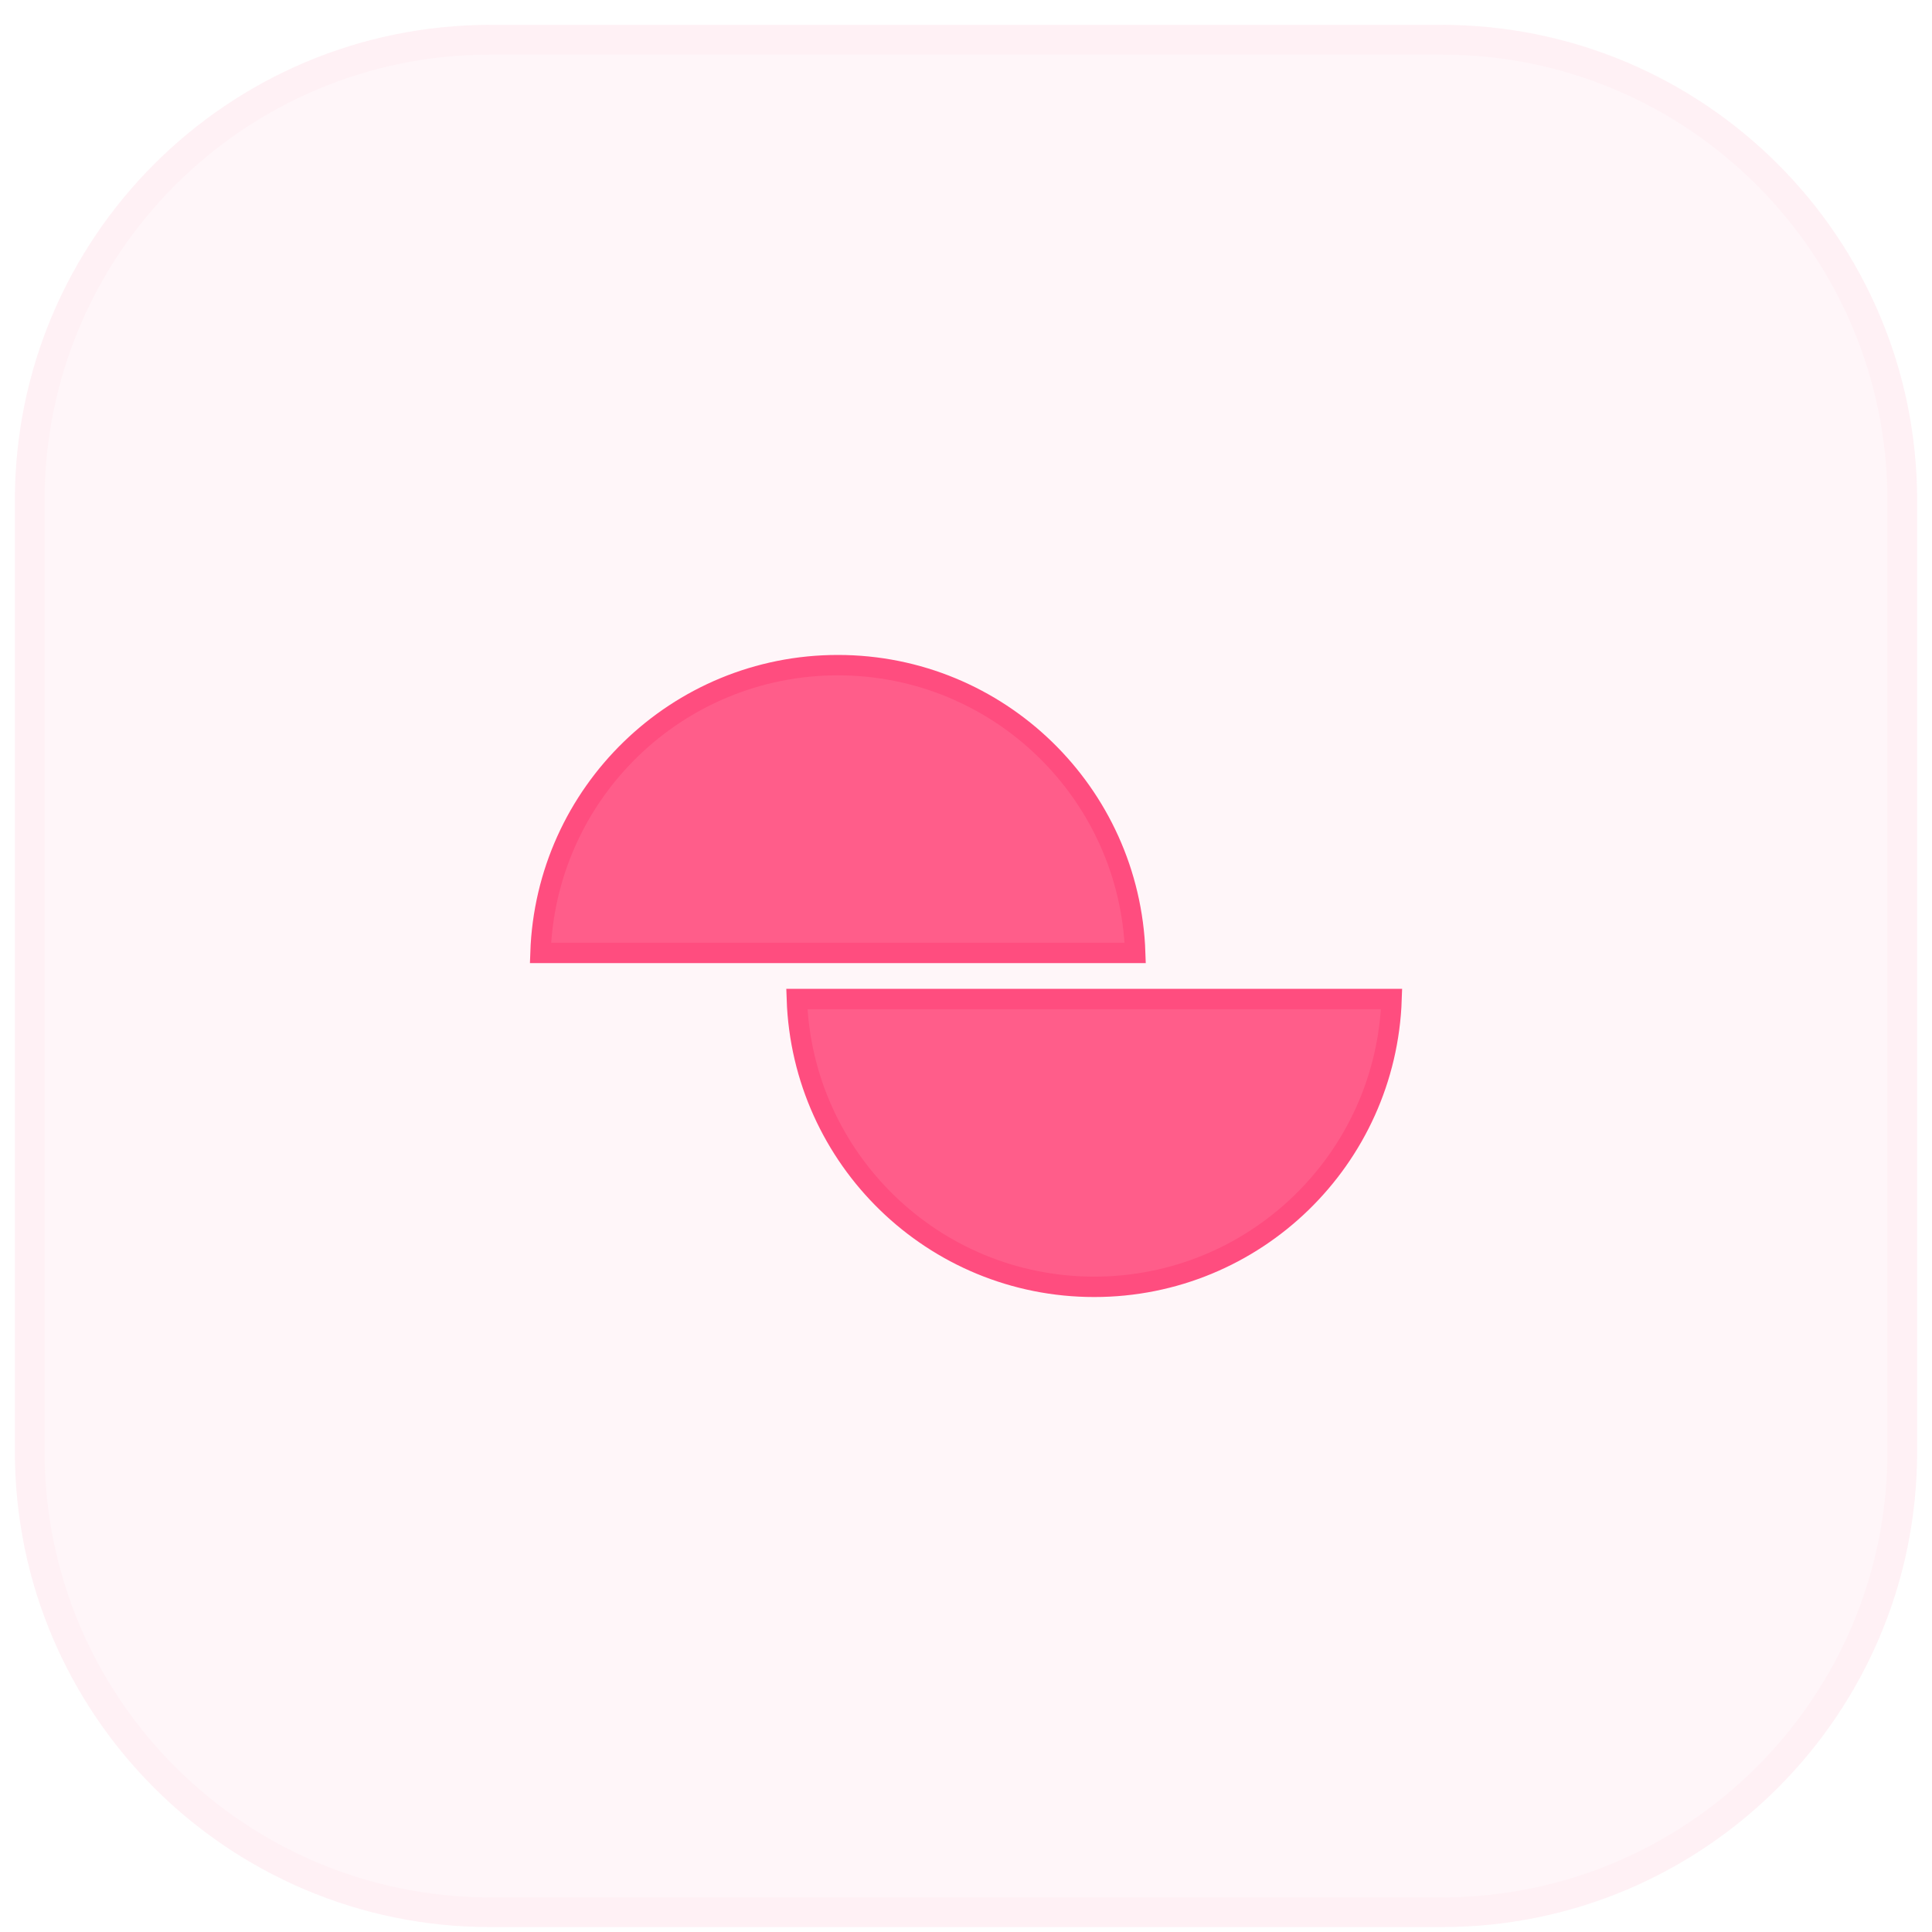
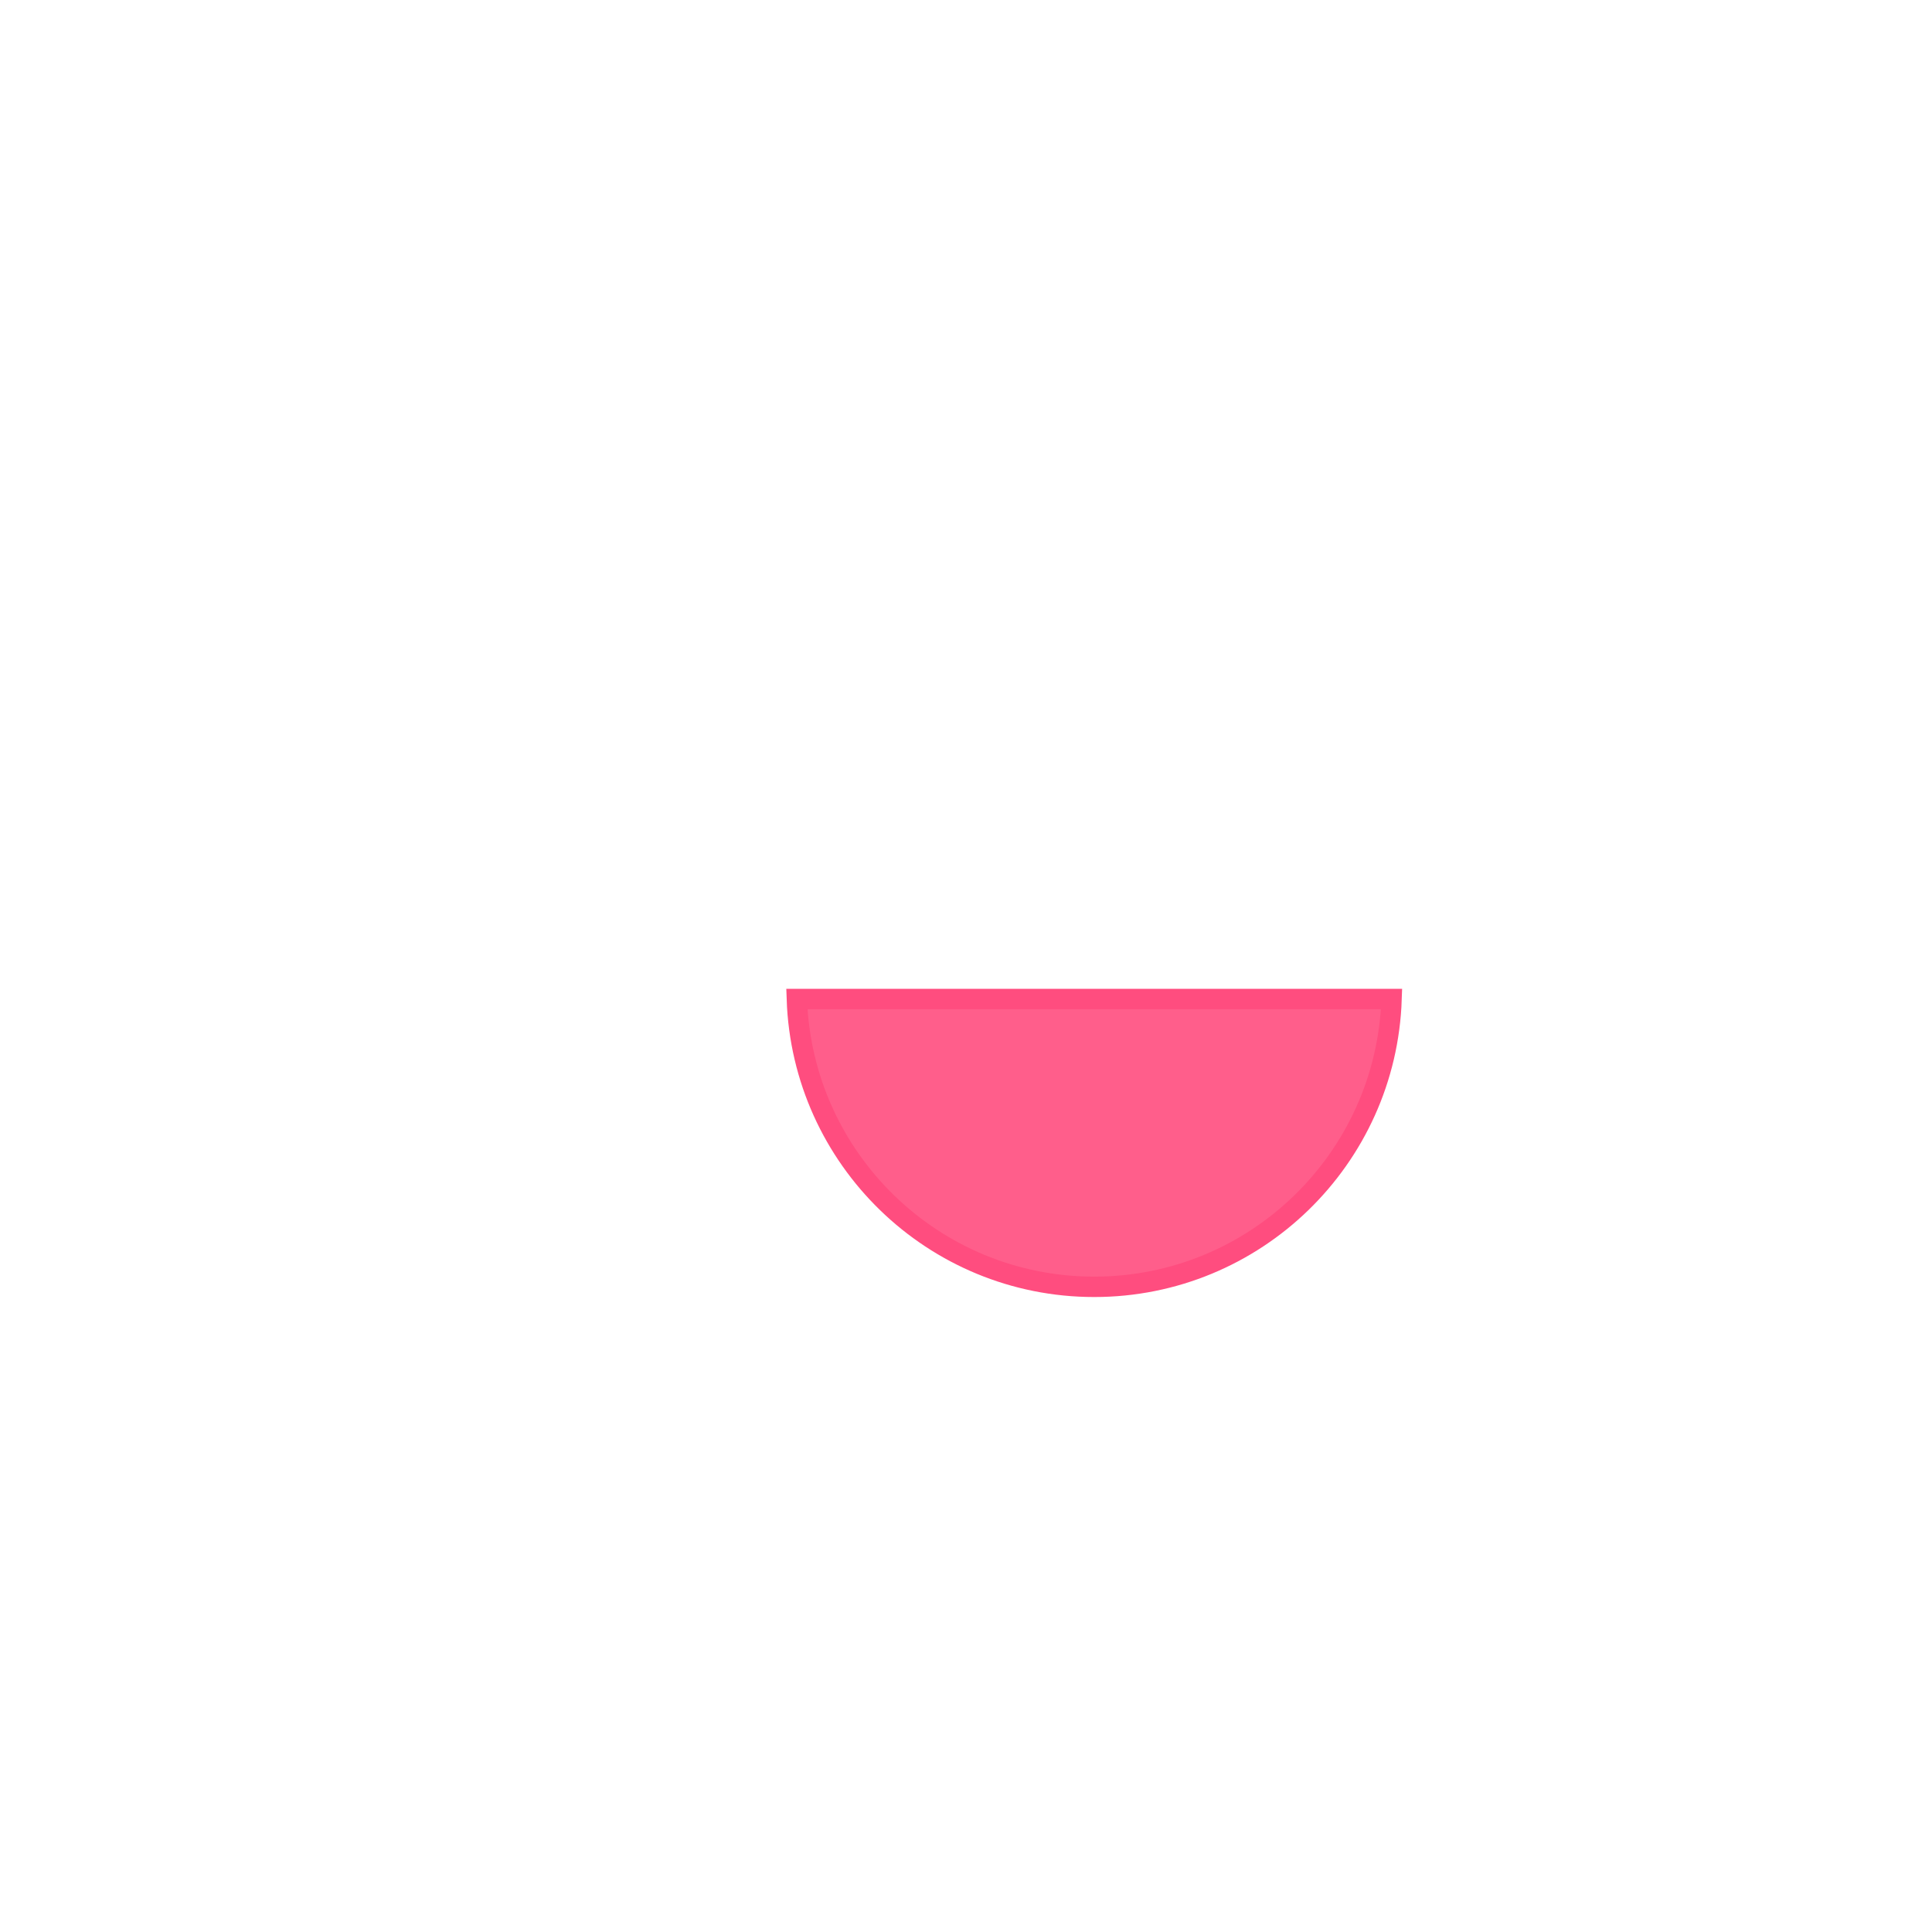
<svg xmlns="http://www.w3.org/2000/svg" width="65" height="65" viewBox="0 0 65 65" fill="none">
-   <path d="M0.5 16.836C0.5 8 7.663 0.836 16.5 0.836H48.5C57.337 0.836 64.5 8 64.5 16.836V48.836C64.5 57.673 57.337 64.836 48.5 64.836H16.5C7.663 64.836 0.5 57.673 0.5 48.836V16.836Z" fill="#FF4D7F" fill-opacity="0.05" />
-   <path d="M1 16.836C1 8.276 7.94 1.336 16.5 1.336H48.5C57.06 1.336 64 8.276 64 16.836V48.836C64 57.397 57.06 64.336 48.5 64.336H16.5C7.94 64.336 1 57.397 1 48.836V16.836Z" stroke="#FF4D7F" stroke-opacity="0.03" />
  <path d="M46.818 33.611C46.638 38.99 42.227 43.294 36.814 43.294C31.401 43.294 26.99 38.99 26.809 33.611H46.818Z" fill="#FF4D7F" fill-opacity="0.9" stroke="#FF4D7F" stroke-width="0.686" />
-   <path d="M38.193 32.06H18.184C18.365 26.682 22.776 22.378 28.189 22.378C33.602 22.378 38.013 26.682 38.193 32.06Z" fill="#FF4D7F" fill-opacity="0.9" stroke="#FF4D7F" stroke-width="0.686" />
</svg>